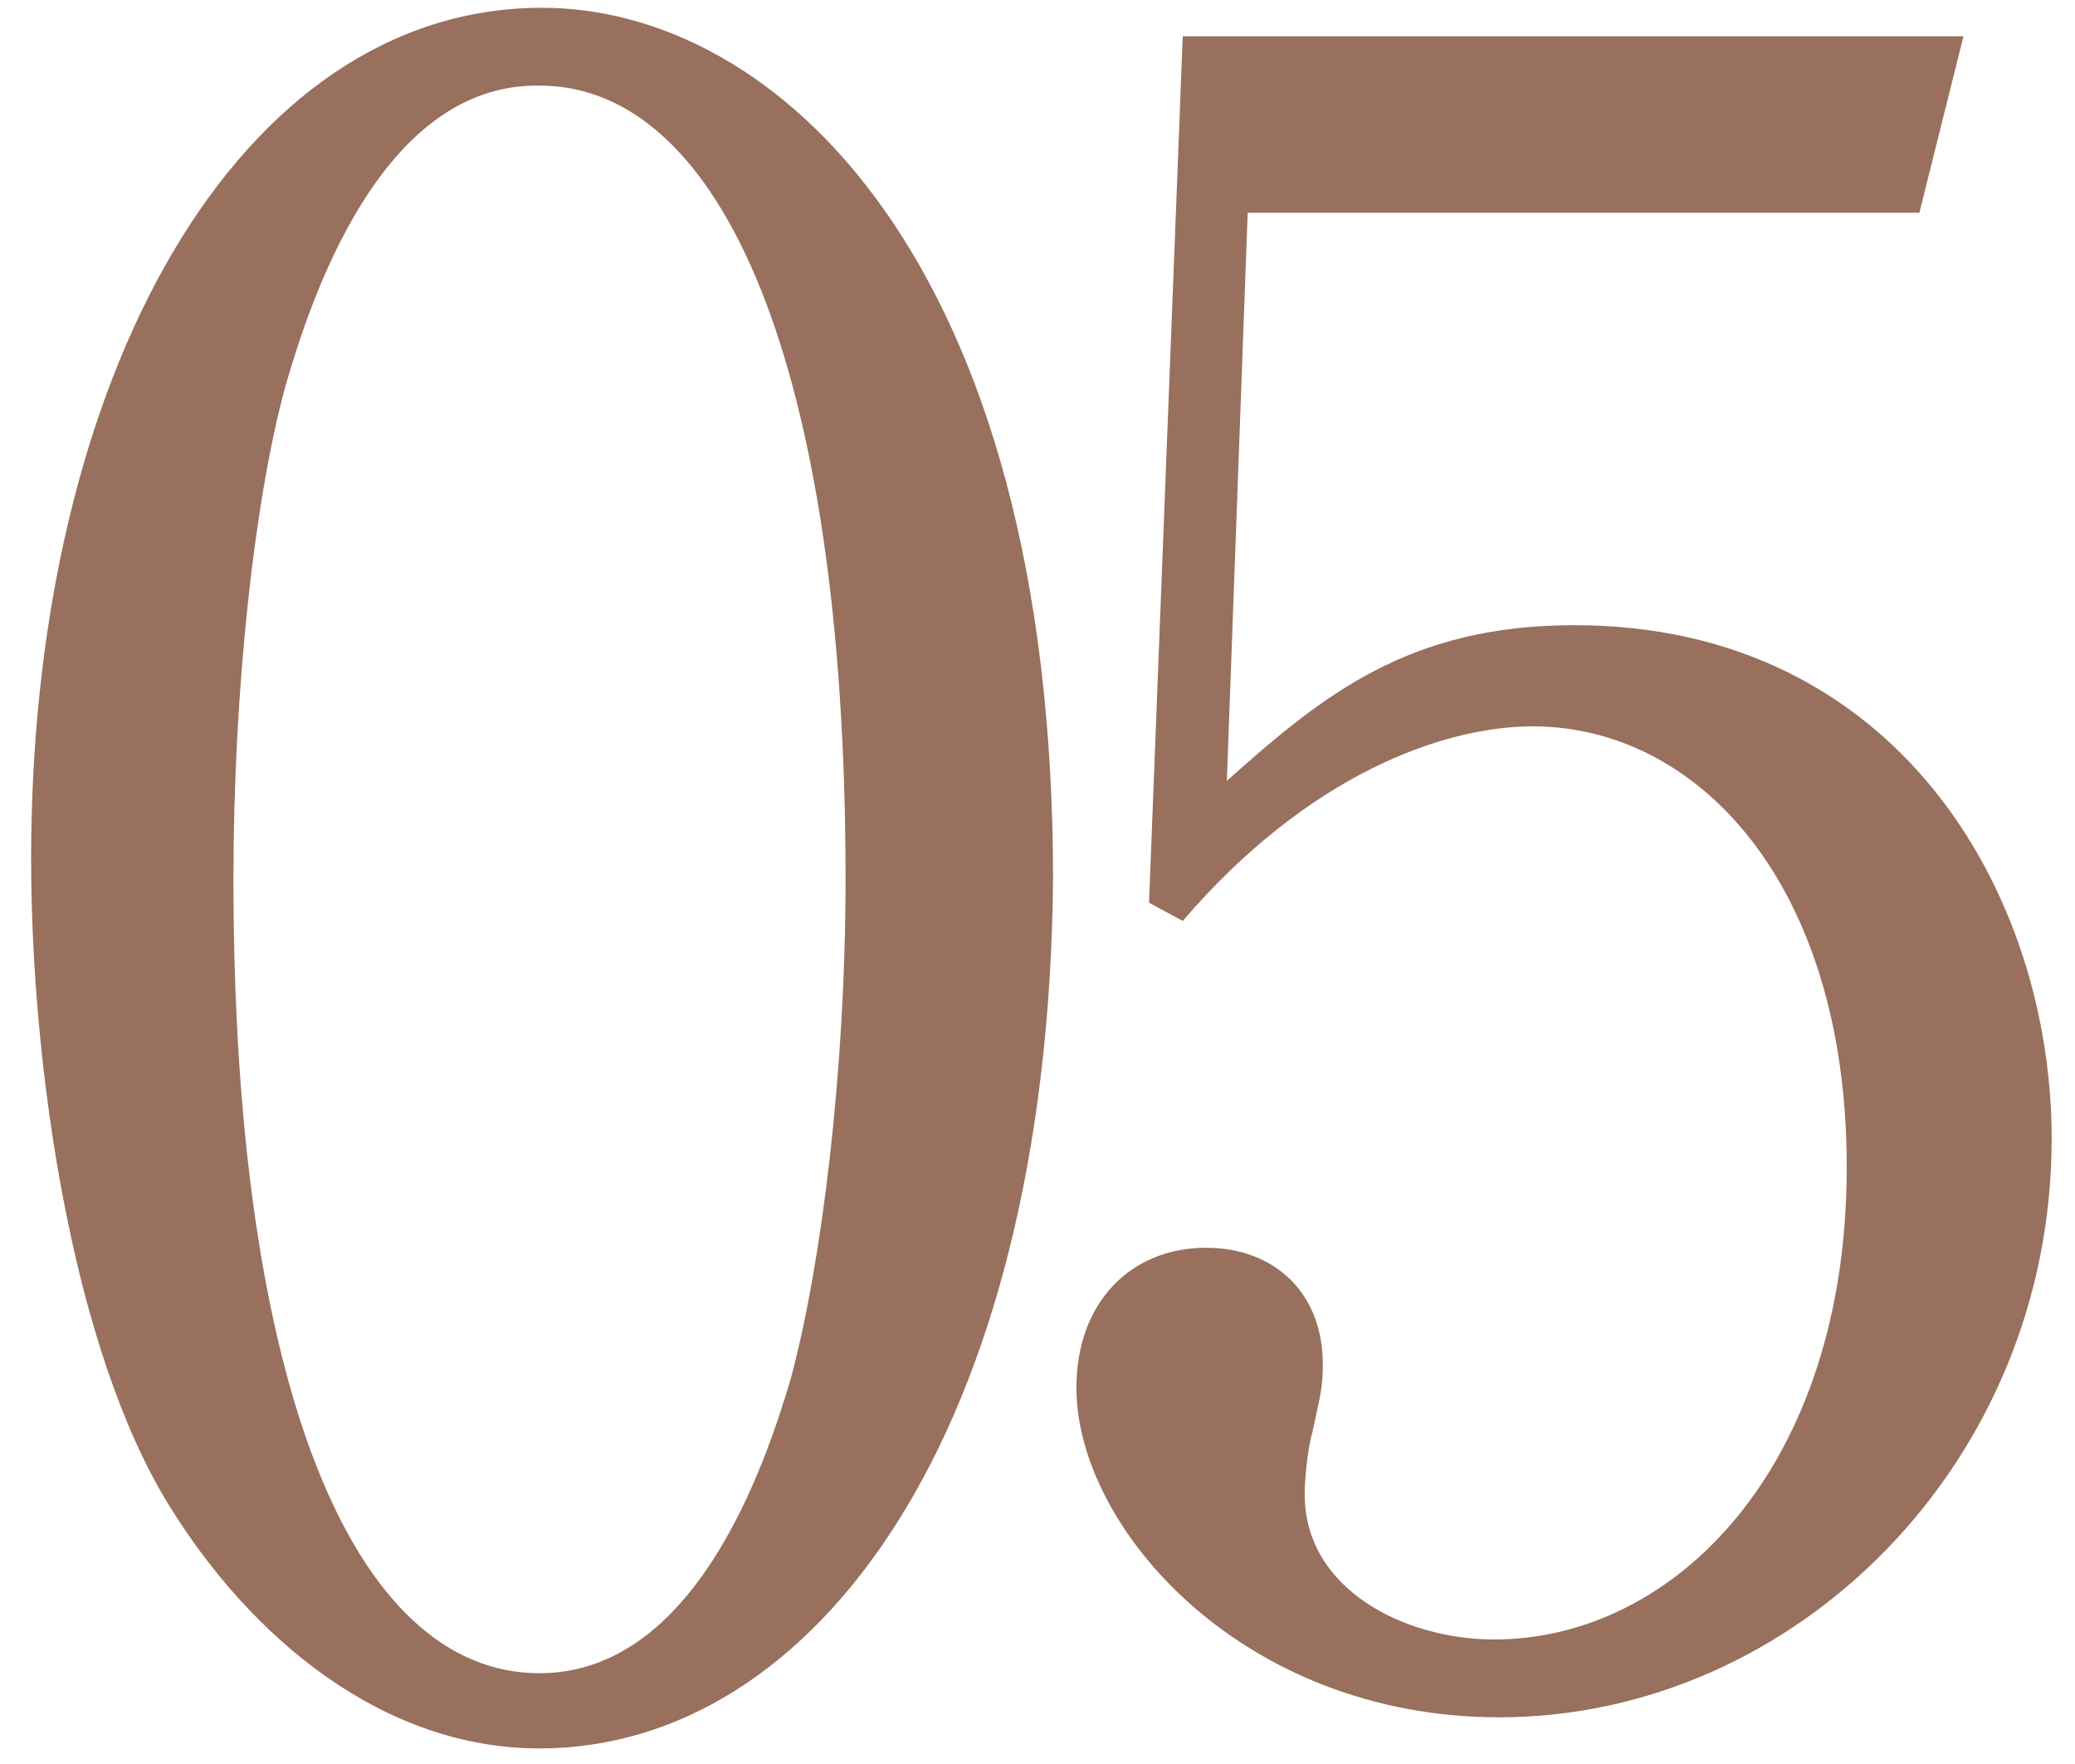
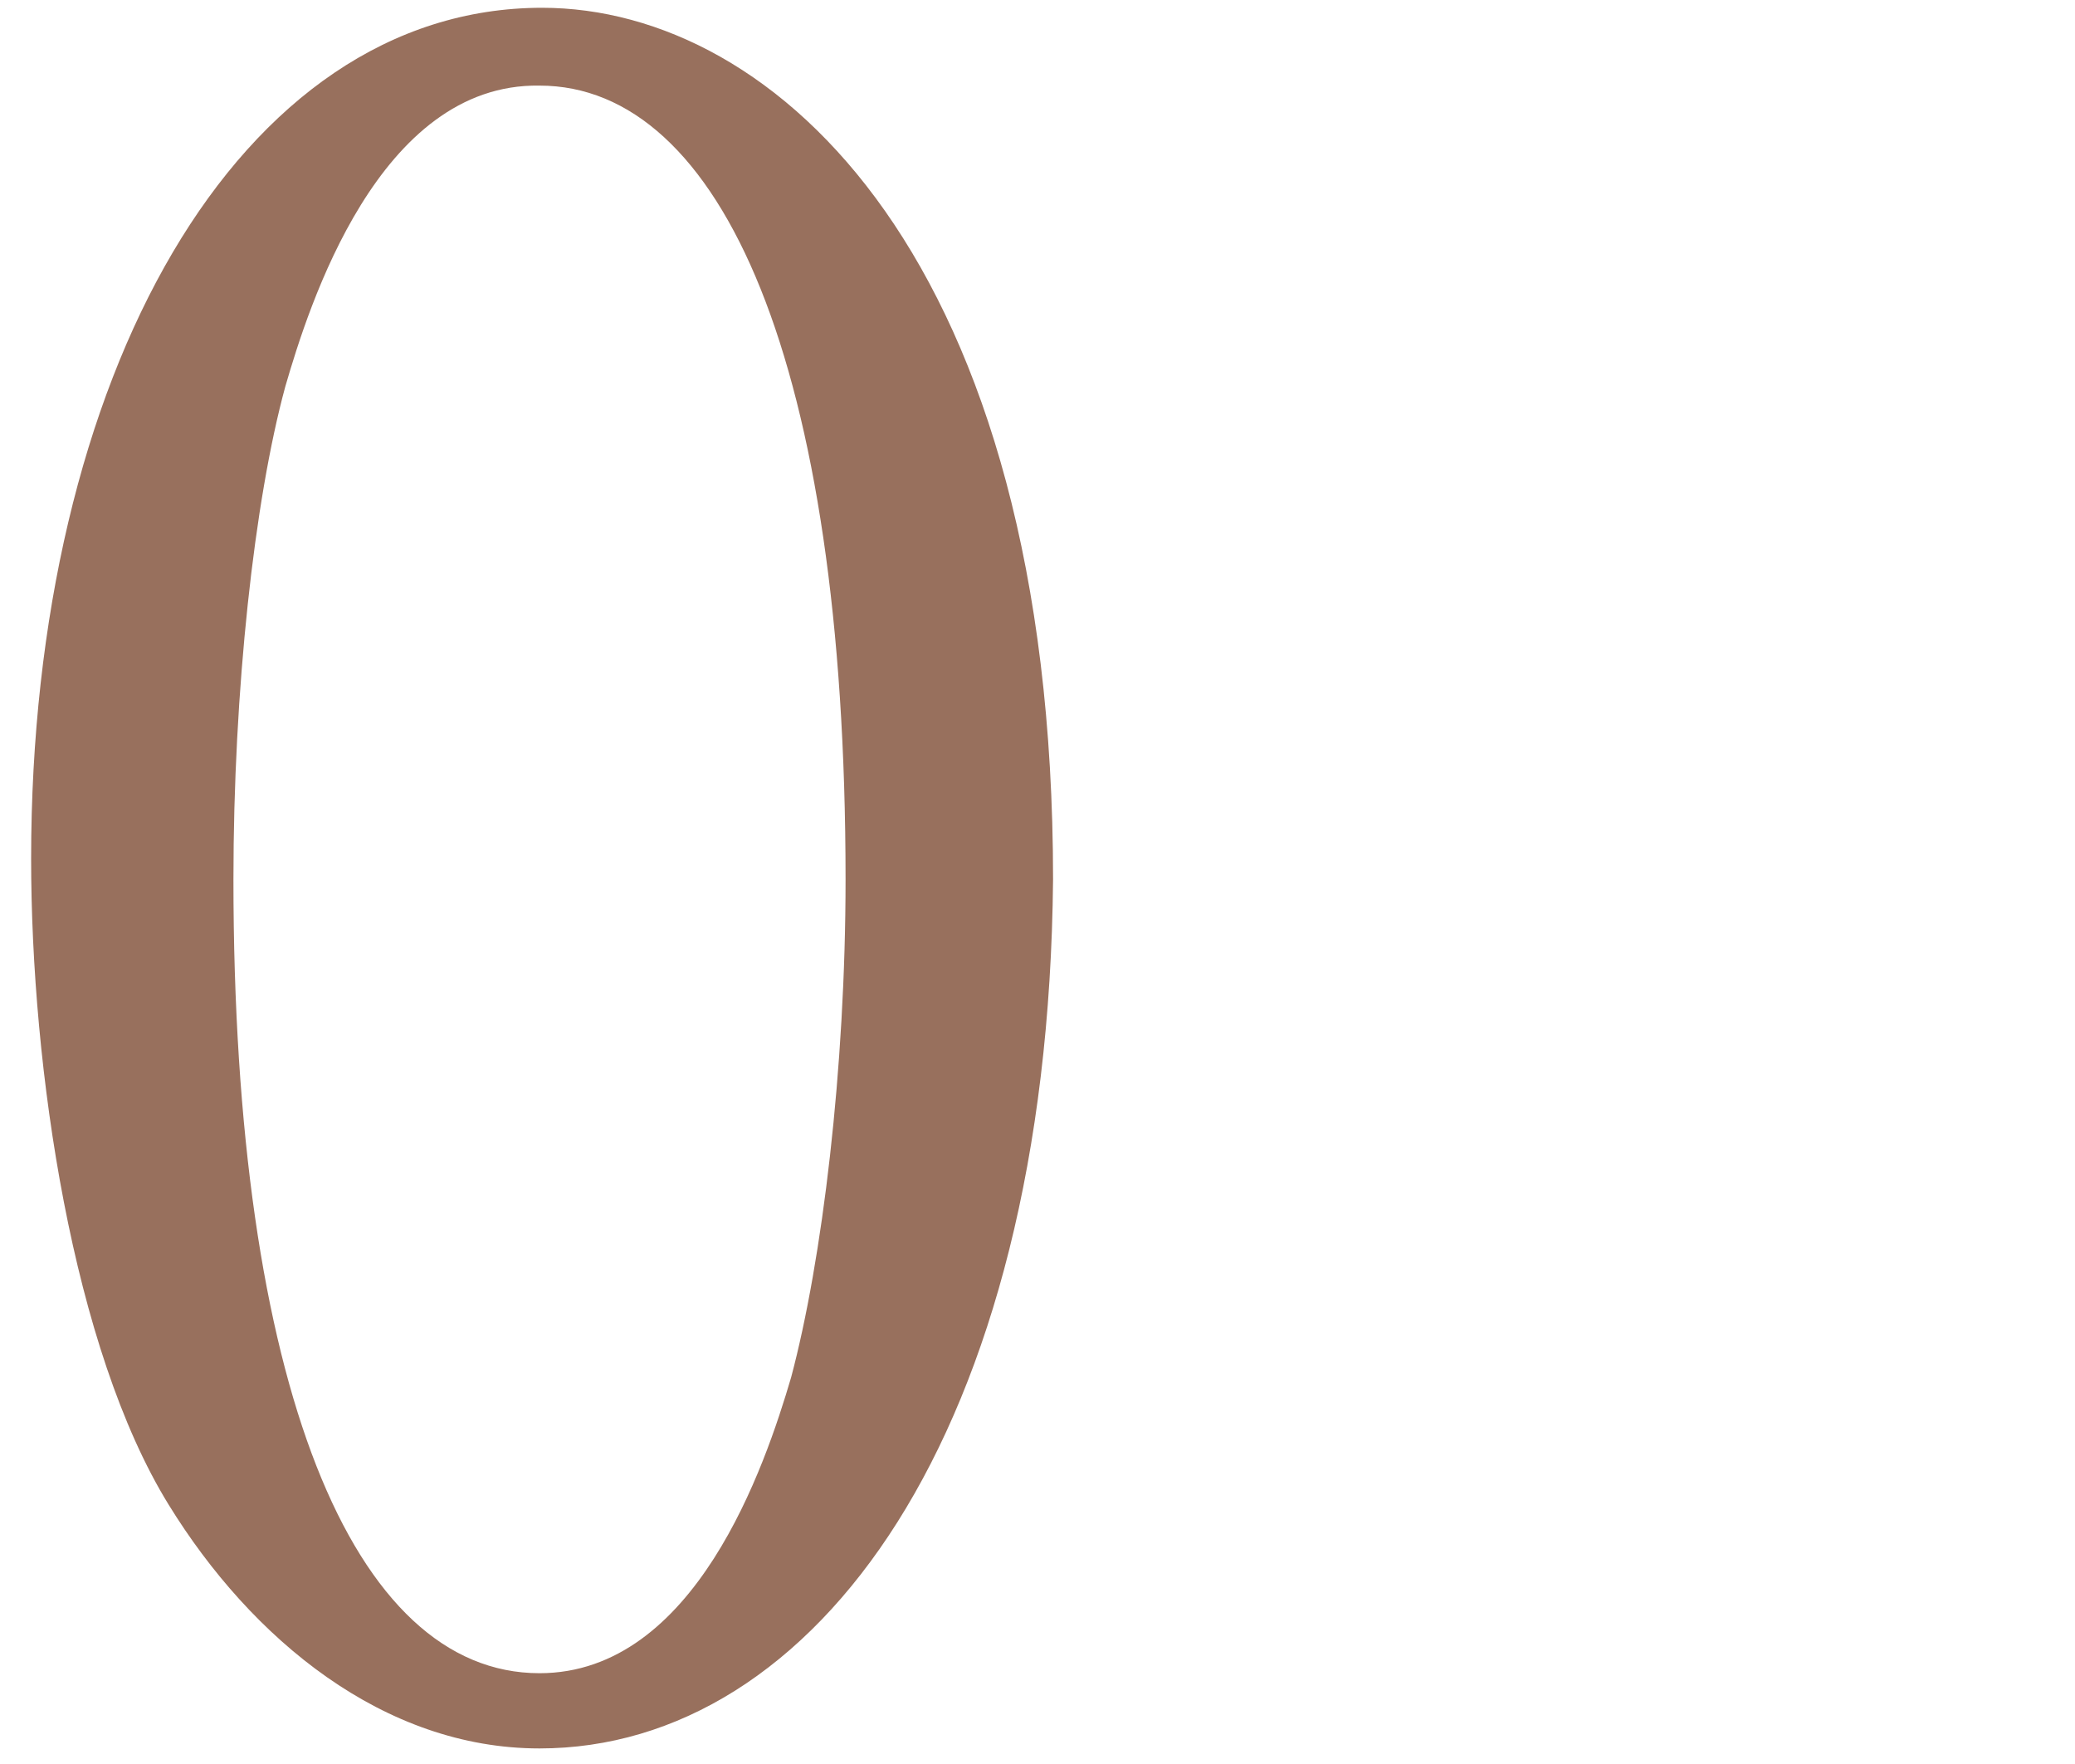
<svg xmlns="http://www.w3.org/2000/svg" version="1.1" id="Layer_1" x="0px" y="0px" viewBox="0 0 80 68" style="enable-background:new 0 0 80 68;" xml:space="preserve">
  <style type="text/css">
	.st0{fill:#98705D;}
</style>
  <g>
    <path class="st0" d="M20.8,67.4c-6,0-11.1-4.2-14.3-9.4c-3.7-6-5.3-16.8-5.3-24.9c0-18.6,8-32.8,19.7-32.8c9,0,19.7,9.7,19.7,33.6   C40.4,55.3,31.4,67.4,20.8,67.4z M11,14.9c-1.2,4.4-2,11.7-2,19c0,19.5,4.6,30.6,11.8,30.6c6,0,8.7-8,9.7-11.4   c1.2-4.5,2.1-11.9,2.1-19.2c0-19.9-4.8-30.6-11.8-30.6C14.6,3.2,11.9,11.8,11,14.9z" />
  </g>
-   <path class="st0" d="M48.1,8.3l-0.8,21.8c3.7-3.3,7-6,13.4-6c12.4,0,18.4,10.3,18.4,19.8c0,12.5-9.9,22.3-21.3,22.3  c-9.9,0-16.3-7.3-16.3-12.7c0-3.3,2.1-5.4,5-5.4c2.6,0,4.5,1.7,4.5,4.5c0,0.9-0.1,1.2-0.4,2.6c-0.2,0.7-0.3,1.9-0.3,2.4  c0,3.7,3.9,5.6,7.3,5.6c7,0,13.6-6.7,13.6-18.2c0-11-5.8-17-12.1-17c-3.5,0-8.7,1.9-13.5,7.5l-1.3-0.7l1.3-33.4h30.1l-1.7,6.8H48.1z  " />
</svg>